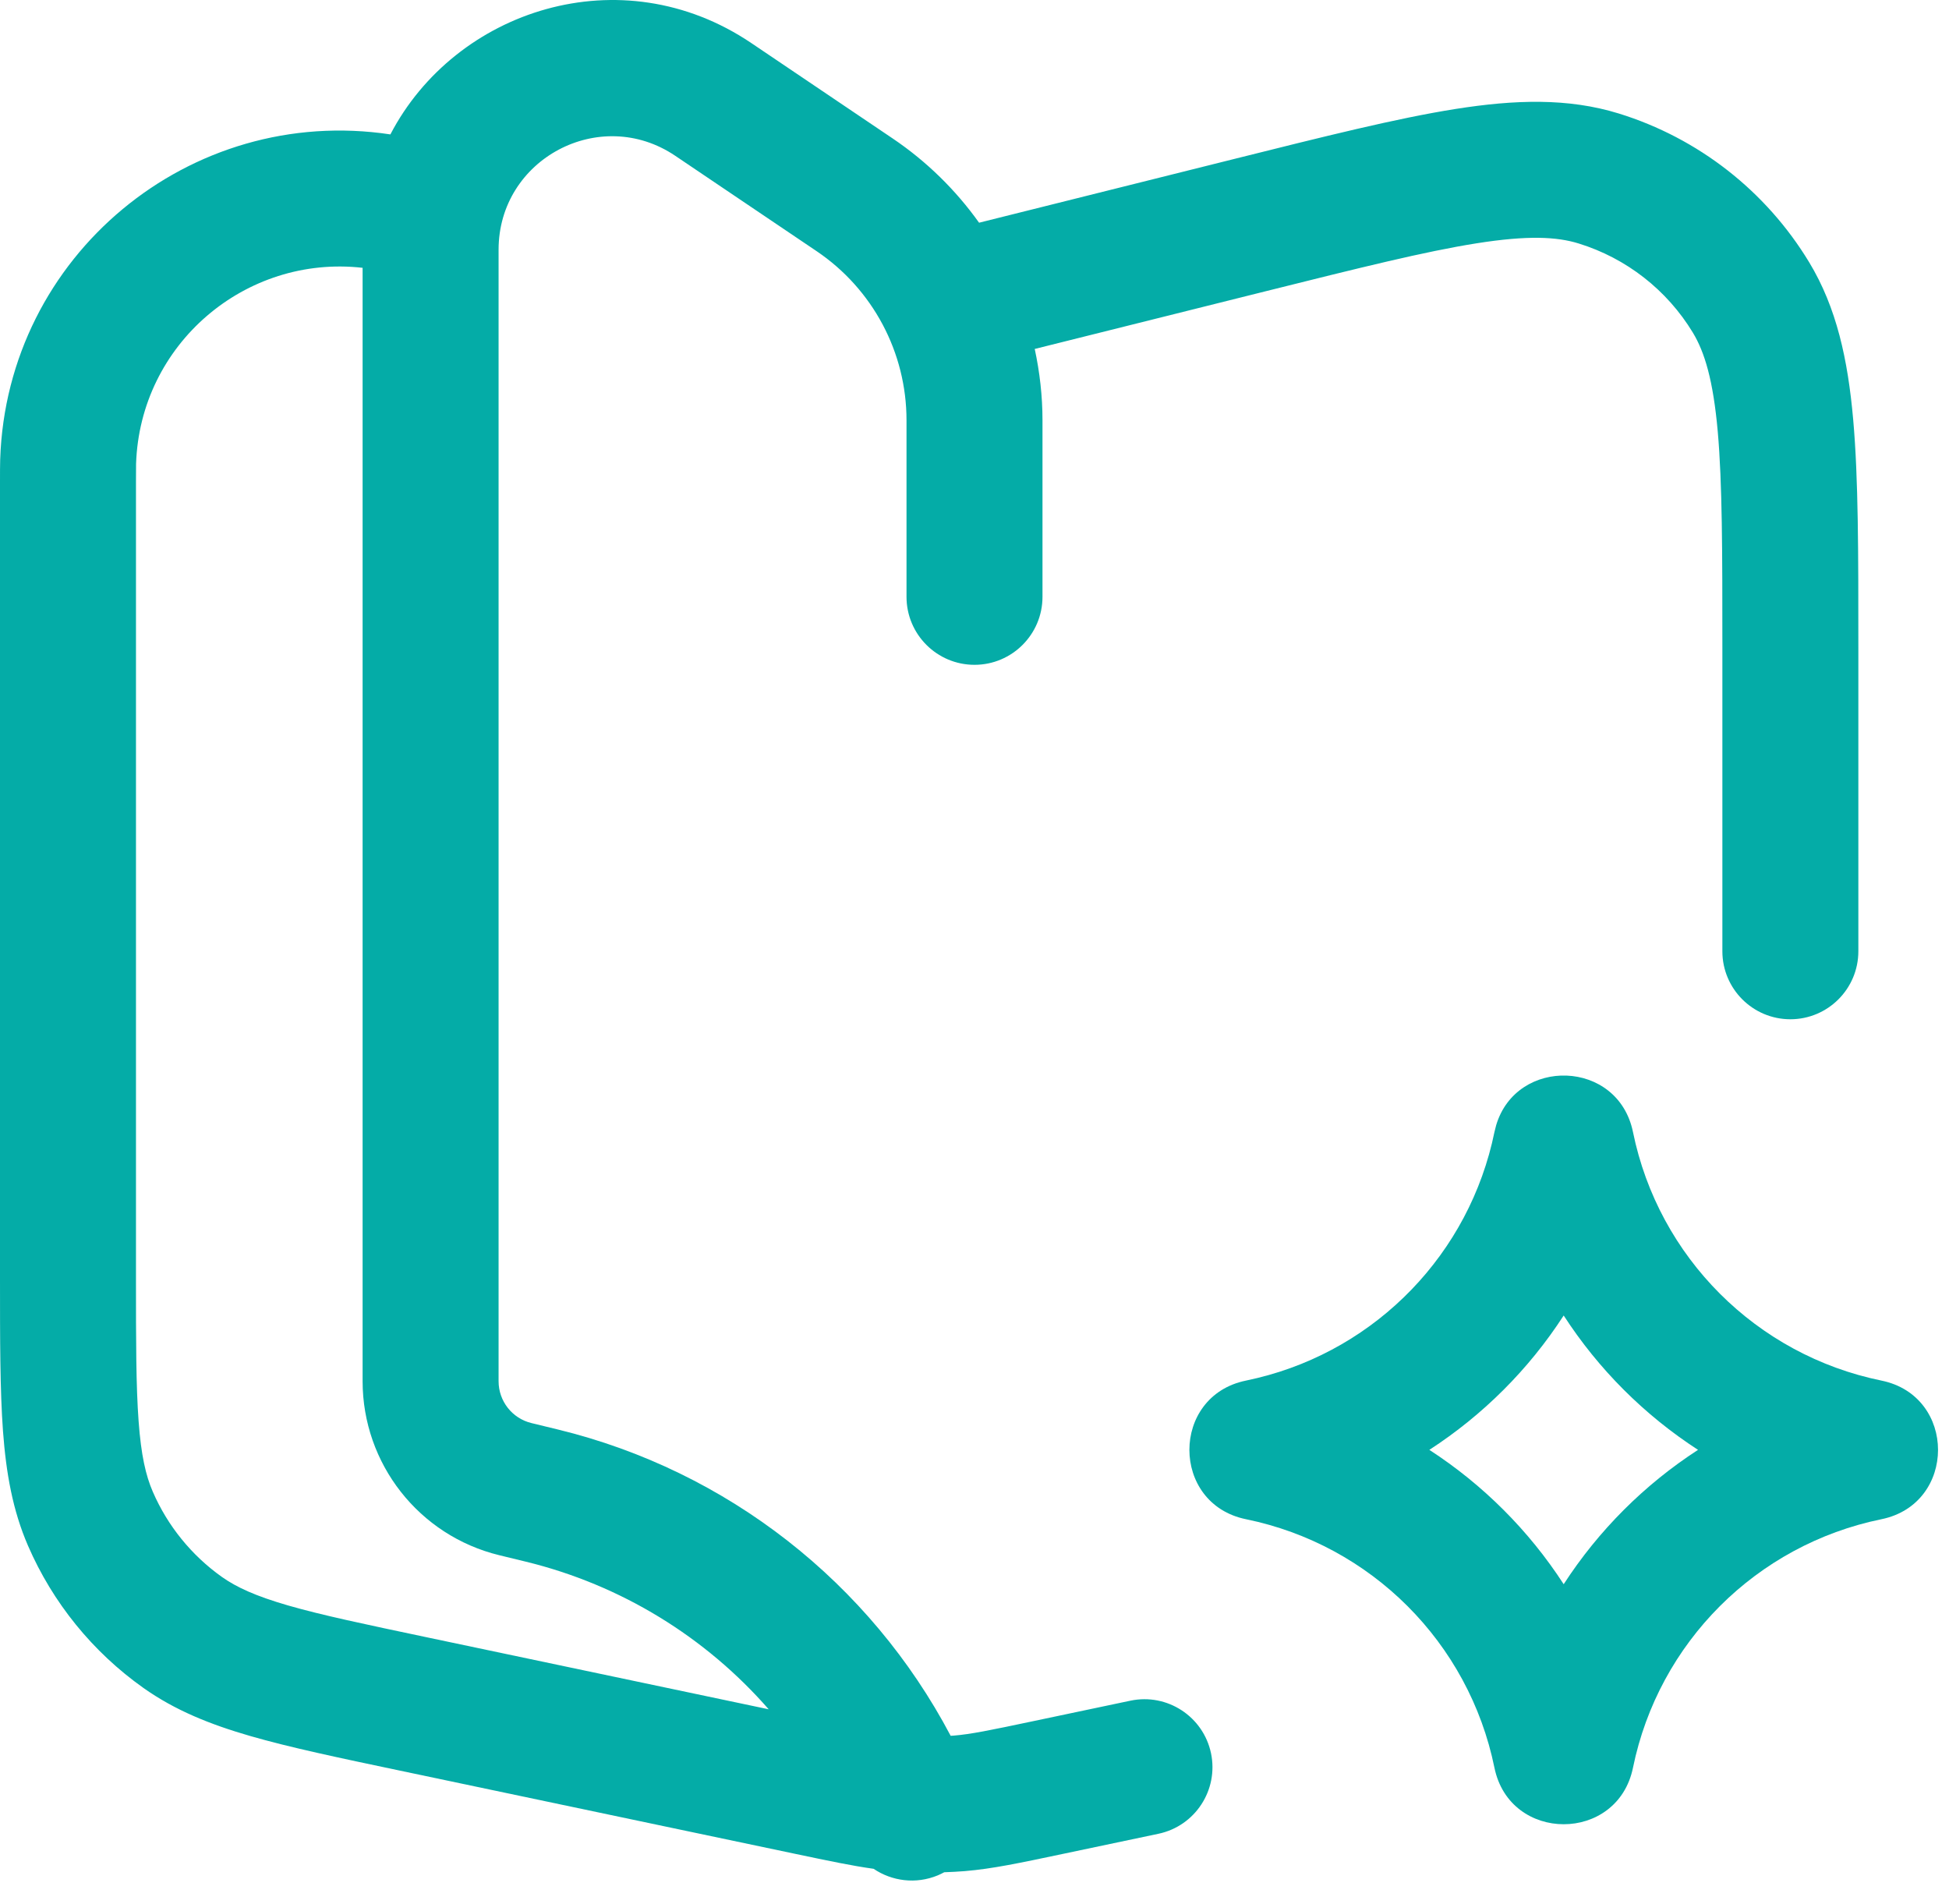
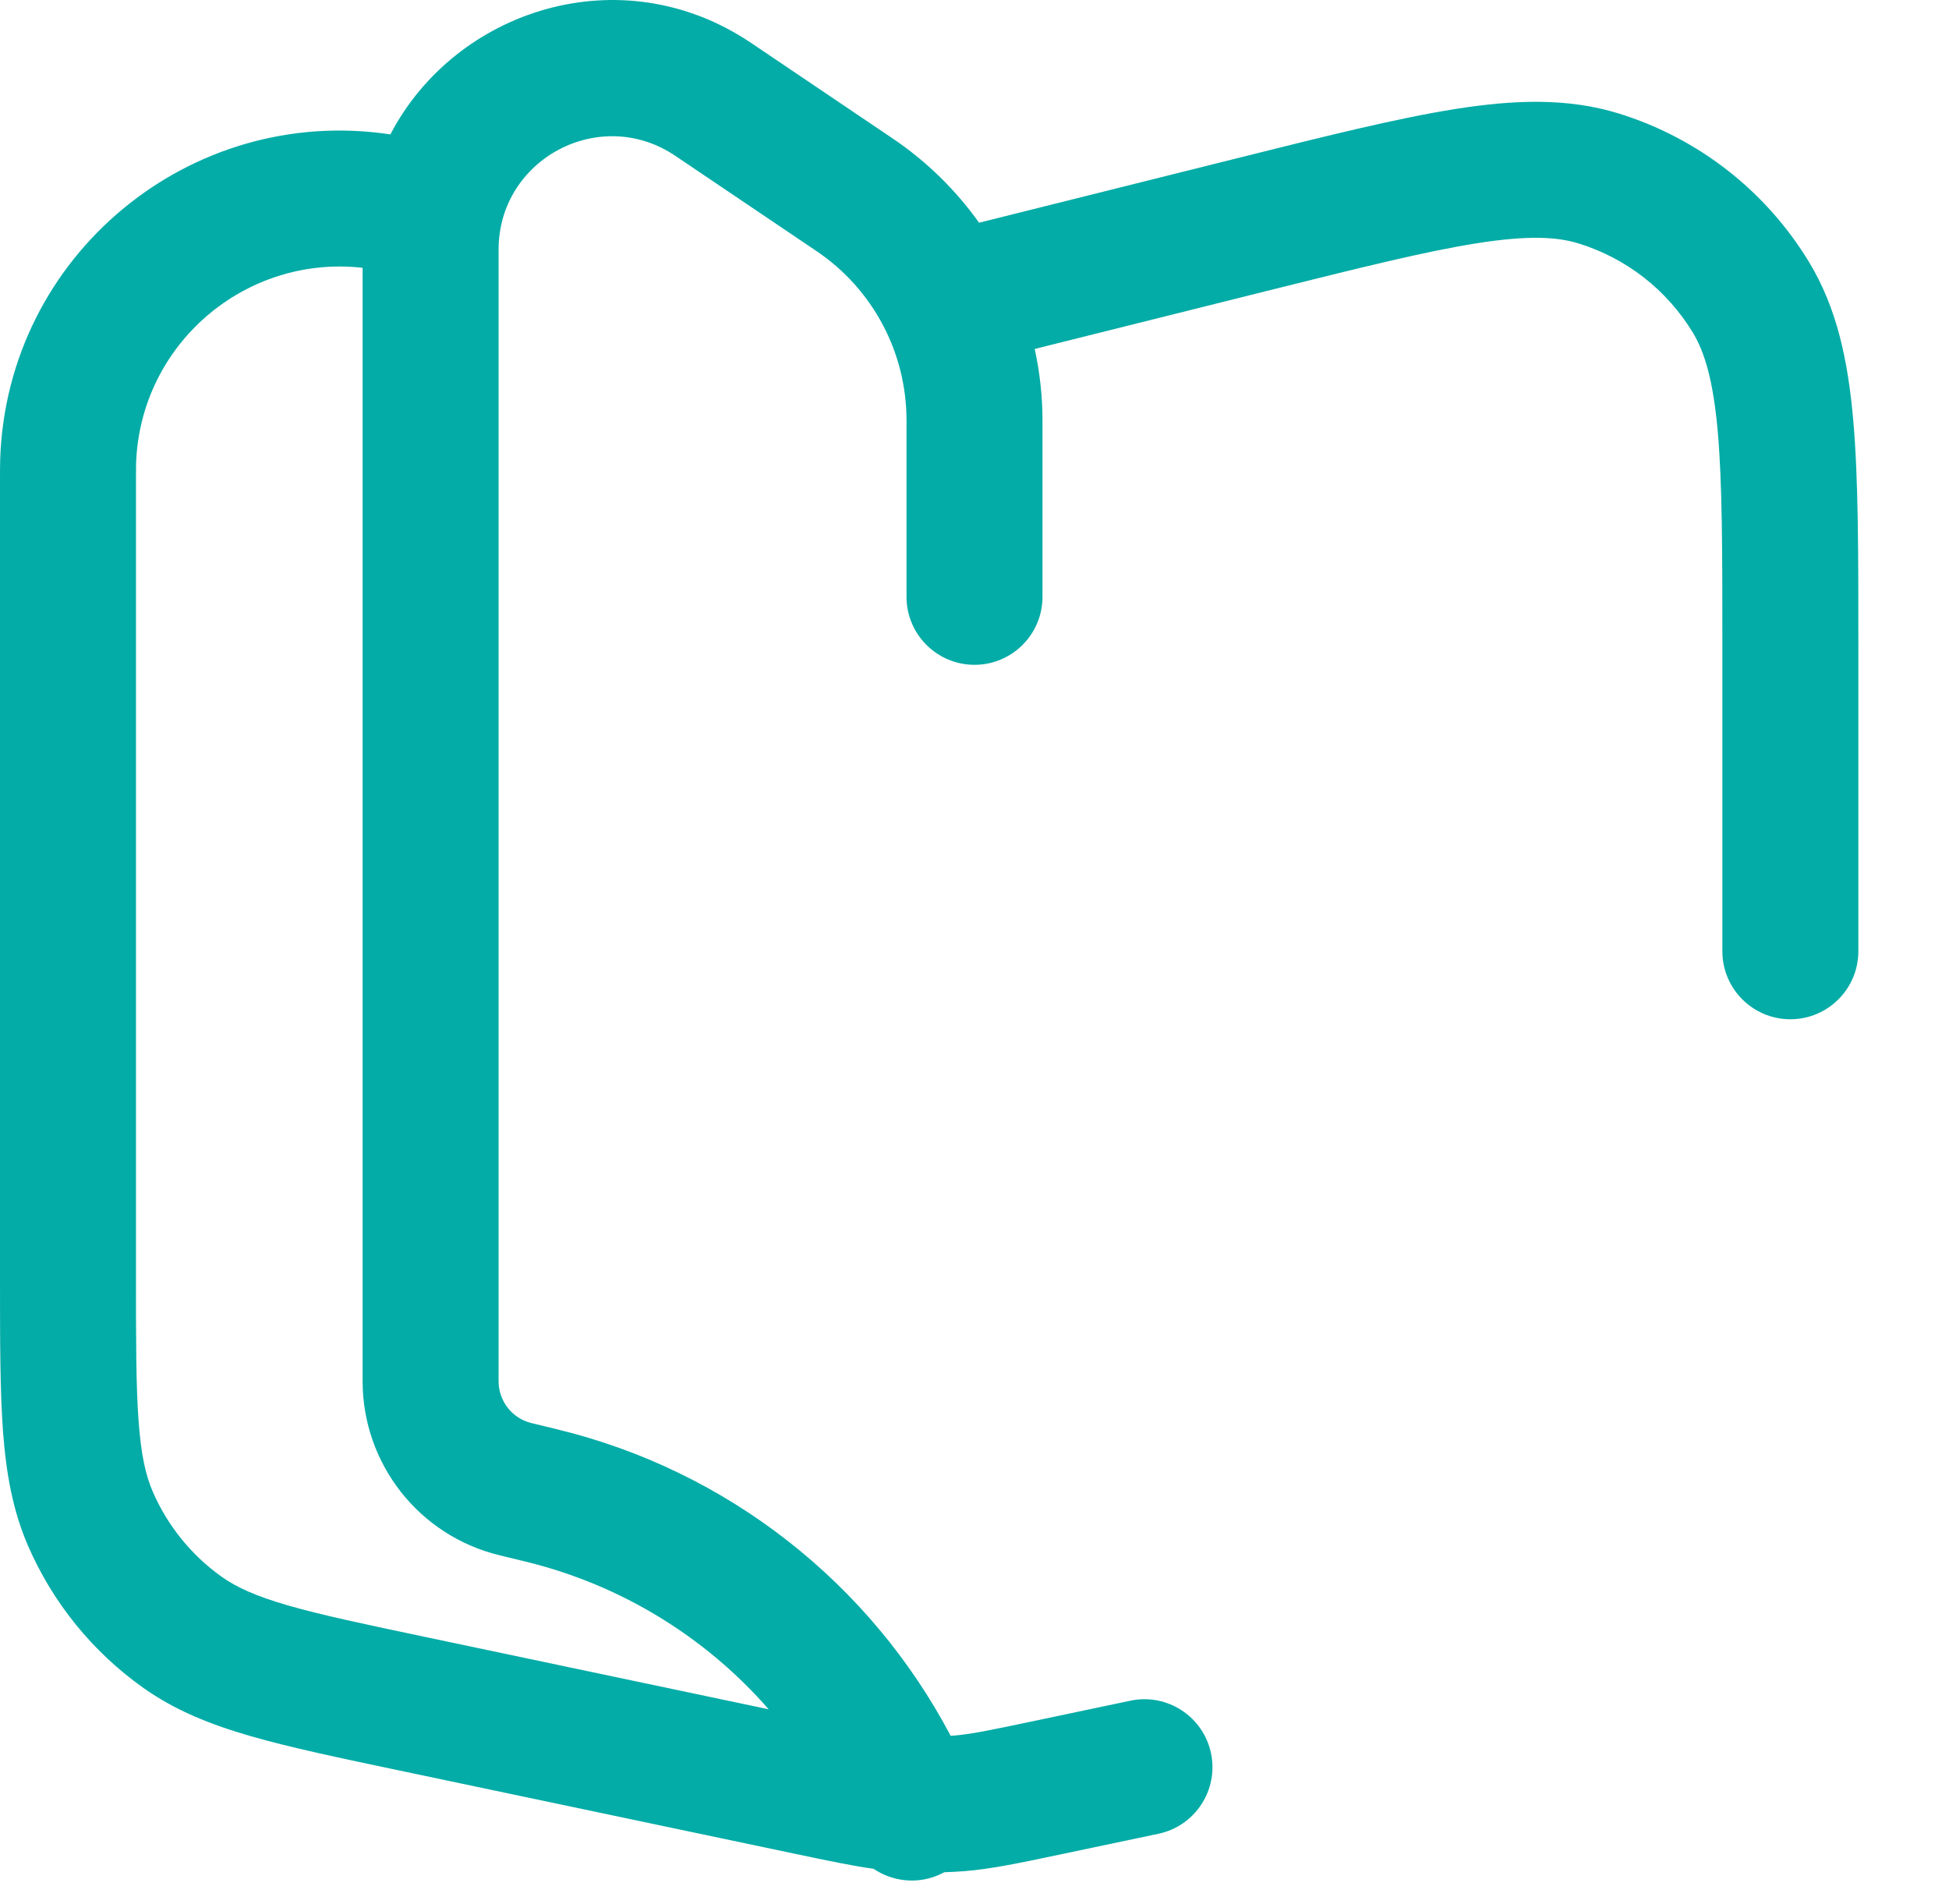
<svg xmlns="http://www.w3.org/2000/svg" width="43" height="42" viewBox="0 0 43 42" fill="none">
-   <path d="M33.009 24.823C33.458 23.312 35.699 23.363 36.028 24.974C36.592 27.735 38.75 29.892 41.51 30.456C43.174 30.796 43.174 33.173 41.51 33.514C38.75 34.078 36.593 36.235 36.028 38.995C35.688 40.659 33.311 40.659 32.971 38.995C32.407 36.235 30.249 34.078 27.489 33.514C25.825 33.173 25.825 30.796 27.489 30.456L27.746 30.398C30.383 29.756 32.424 27.648 32.971 24.974L33.009 24.823ZM34.499 29.02C33.731 30.206 32.72 31.216 31.535 31.984C32.72 32.752 33.731 33.763 34.499 34.948C35.267 33.763 36.278 32.752 37.463 31.984C36.278 31.216 35.267 30.206 34.499 29.02Z" fill="#04ACA7" />
  <path d="M20 13.166V9.271C20 7.775 19.256 6.377 18.017 5.541L14.898 3.437C13.238 2.317 11 3.506 11 5.509V30.47C11 30.908 11.299 31.29 11.725 31.393L12.309 31.535C16.05 32.446 19.195 34.92 20.974 38.292C20.995 38.29 21.017 38.289 21.039 38.288C21.422 38.256 21.809 38.177 22.828 37.962L24.941 37.517C25.752 37.347 26.547 37.866 26.718 38.676C26.888 39.487 26.369 40.282 25.559 40.453L23.446 40.898C22.497 41.098 21.898 41.226 21.287 41.277C21.136 41.289 20.984 41.297 20.832 41.302C20.786 41.327 20.739 41.35 20.689 41.371C20.206 41.571 19.678 41.499 19.274 41.226C18.798 41.16 18.278 41.05 17.554 40.898L8.813 39.058C7.477 38.777 6.394 38.549 5.522 38.297C4.633 38.04 3.862 37.73 3.164 37.236C2.045 36.443 1.164 35.358 0.618 34.099C0.278 33.314 0.135 32.496 0.066 31.573C-0 30.668 2.64076e-06 29.562 2.66368e-06 28.196V10.65C2.66368e-06 10.418 -0 10.264 0.004 10.136C0.15 5.638 4.191 2.298 8.613 2.965C10.044 0.218 13.703 -0.989 16.576 0.95L19.694 3.054C20.447 3.562 21.088 4.194 21.601 4.913L27.208 3.512C29.214 3.011 30.815 2.609 32.112 2.404C33.421 2.197 34.595 2.158 35.715 2.504C37.469 3.047 38.963 4.214 39.914 5.784C40.522 6.787 40.769 7.935 40.886 9.254C41.002 10.563 41 12.213 41 14.281V20.985C41 21.813 40.328 22.485 39.5 22.485C38.672 22.485 38 21.813 38 20.985V14.281C38 12.158 37.999 10.664 37.898 9.519C37.797 8.385 37.609 7.769 37.349 7.338C36.778 6.396 35.881 5.696 34.829 5.371C34.348 5.222 33.705 5.189 32.58 5.367C31.444 5.546 29.995 5.908 27.936 6.422L22.829 7.698C22.939 8.21 23 8.736 23 9.271V13.166C23 13.994 22.328 14.666 21.5 14.666C20.672 14.666 20 13.994 20 13.166ZM3 28.196C3 29.606 3.001 30.583 3.058 31.352C3.113 32.102 3.216 32.55 3.371 32.907C3.698 33.662 4.227 34.313 4.898 34.789C5.216 35.013 5.632 35.207 6.354 35.416C7.095 35.63 8.051 35.831 9.432 36.122L16.959 37.707C15.568 36.114 13.705 34.963 11.599 34.45L11.015 34.308C9.245 33.877 8 32.291 8 30.47V5.908C5.413 5.615 3.088 7.592 3.002 10.234C3 10.301 3 10.393 3 10.65V28.196Z" fill="#04ACA7" />
</svg>